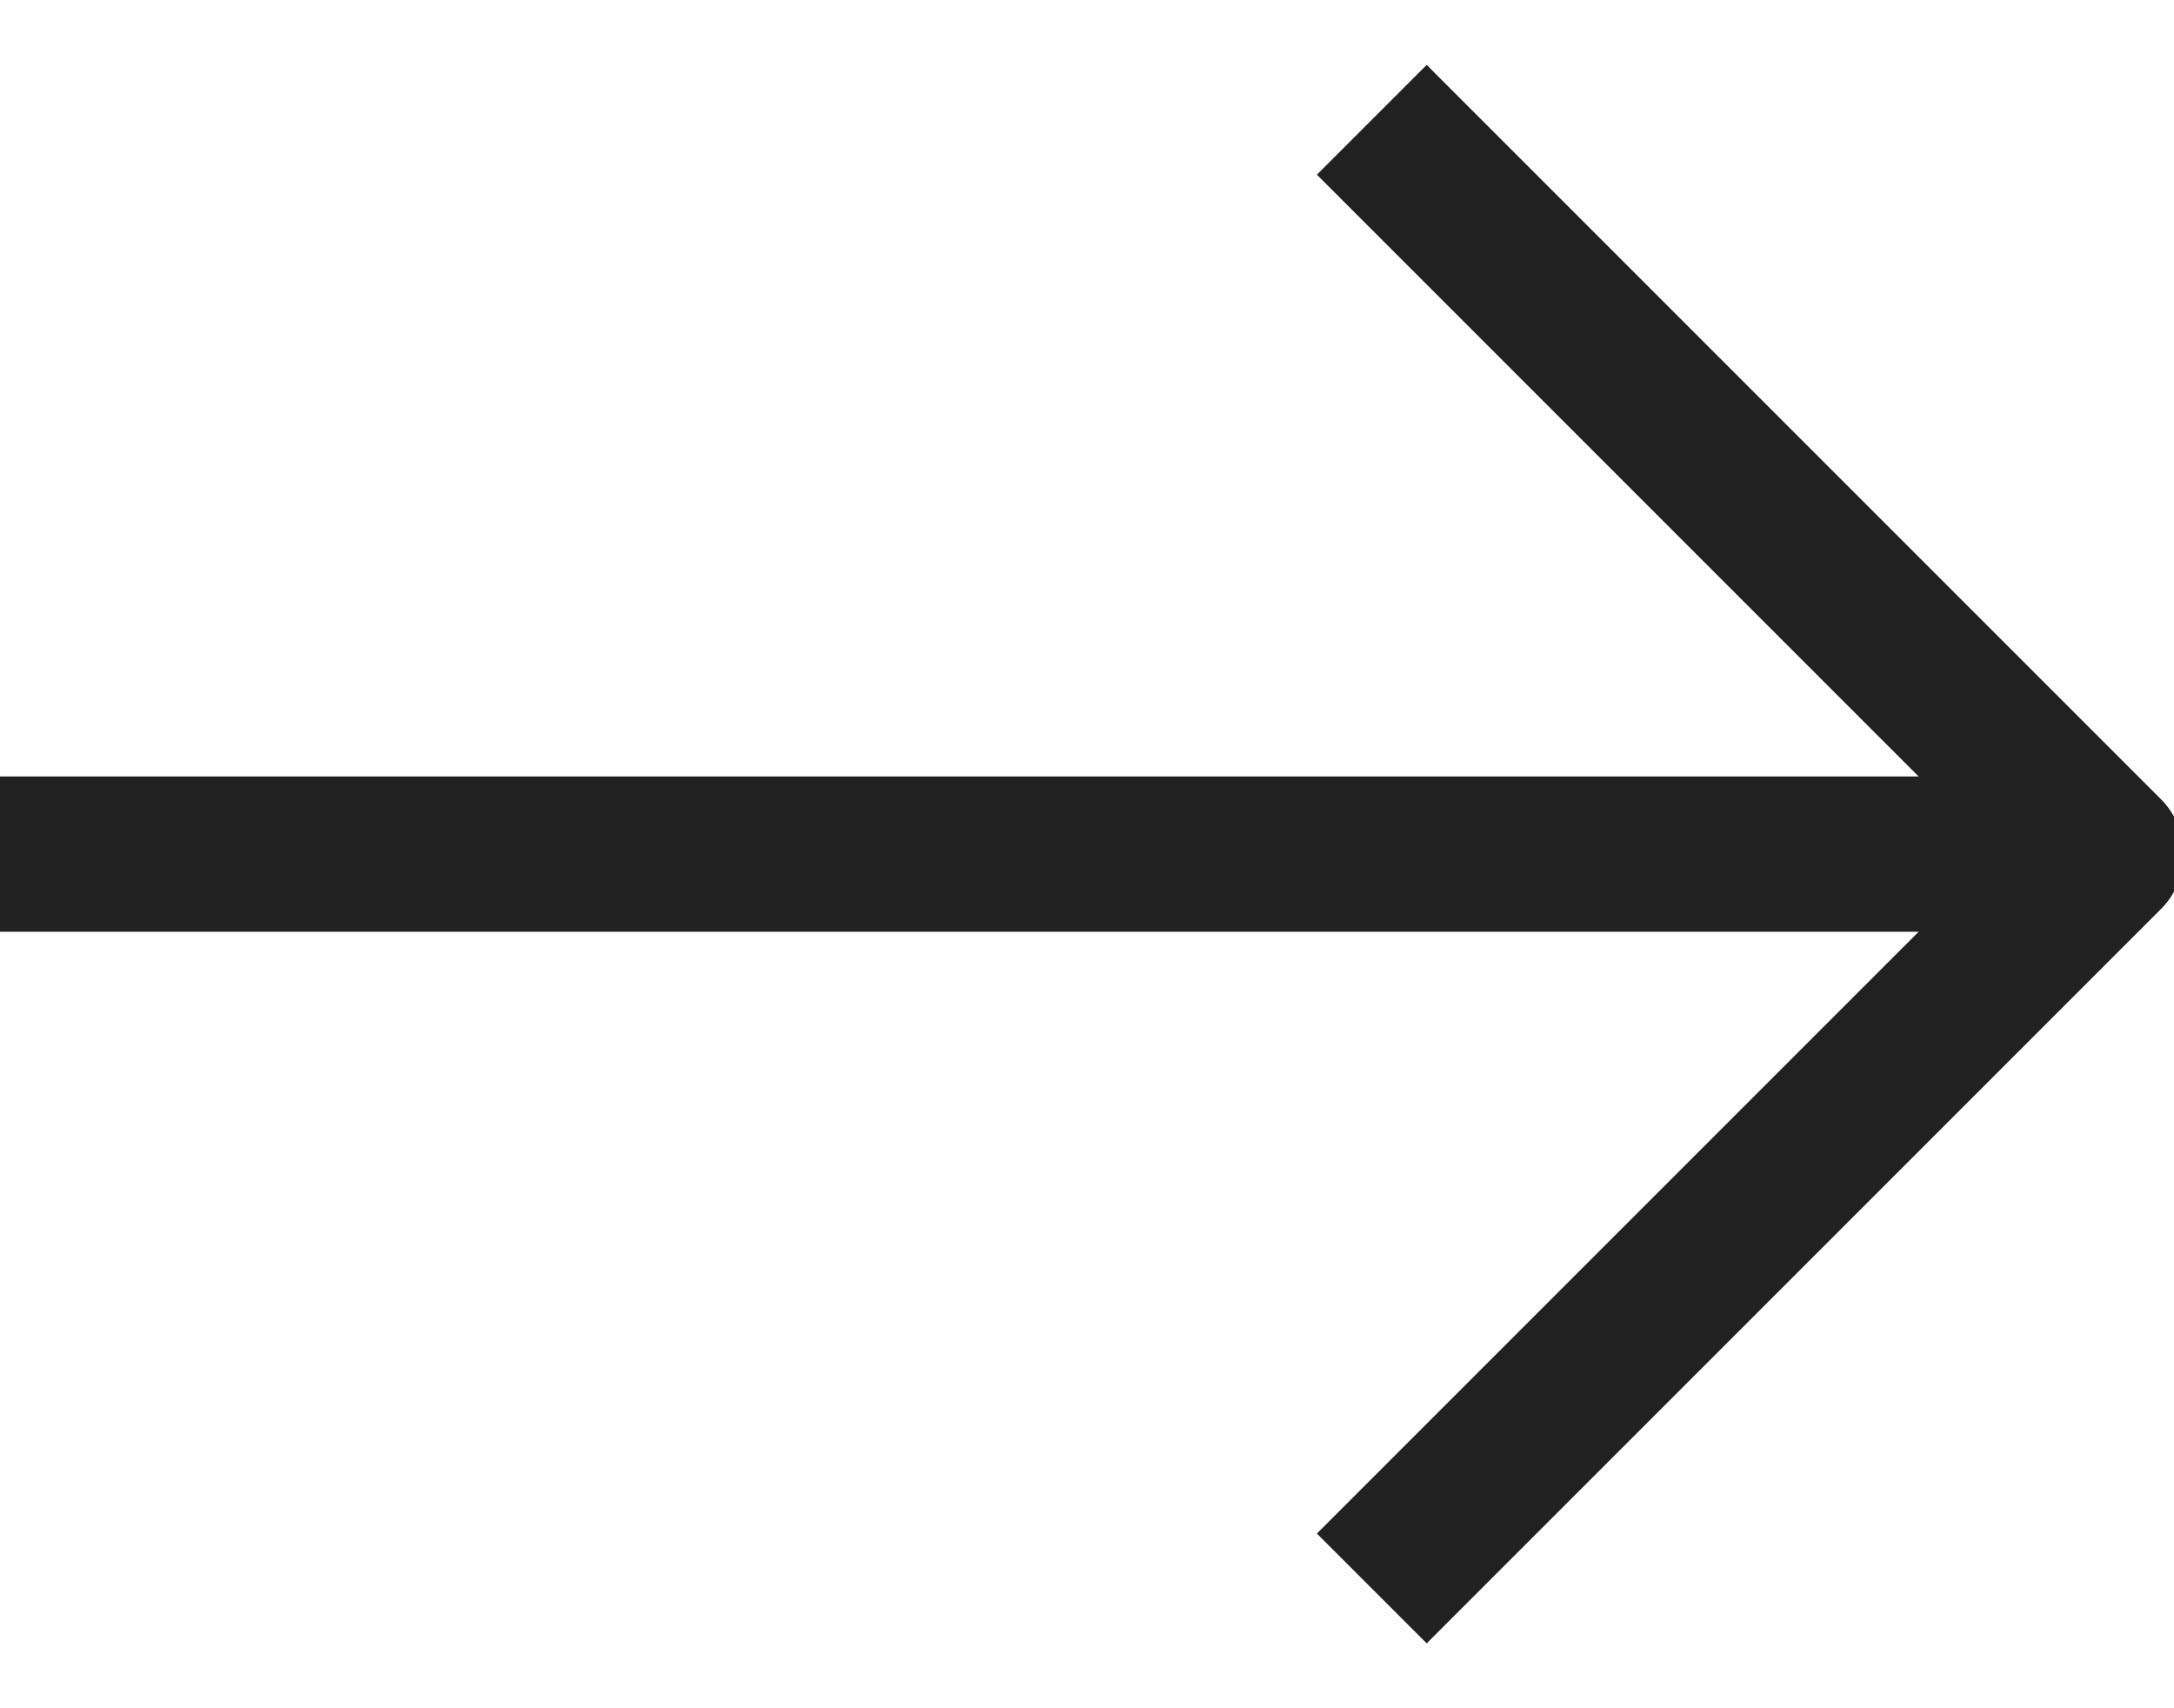
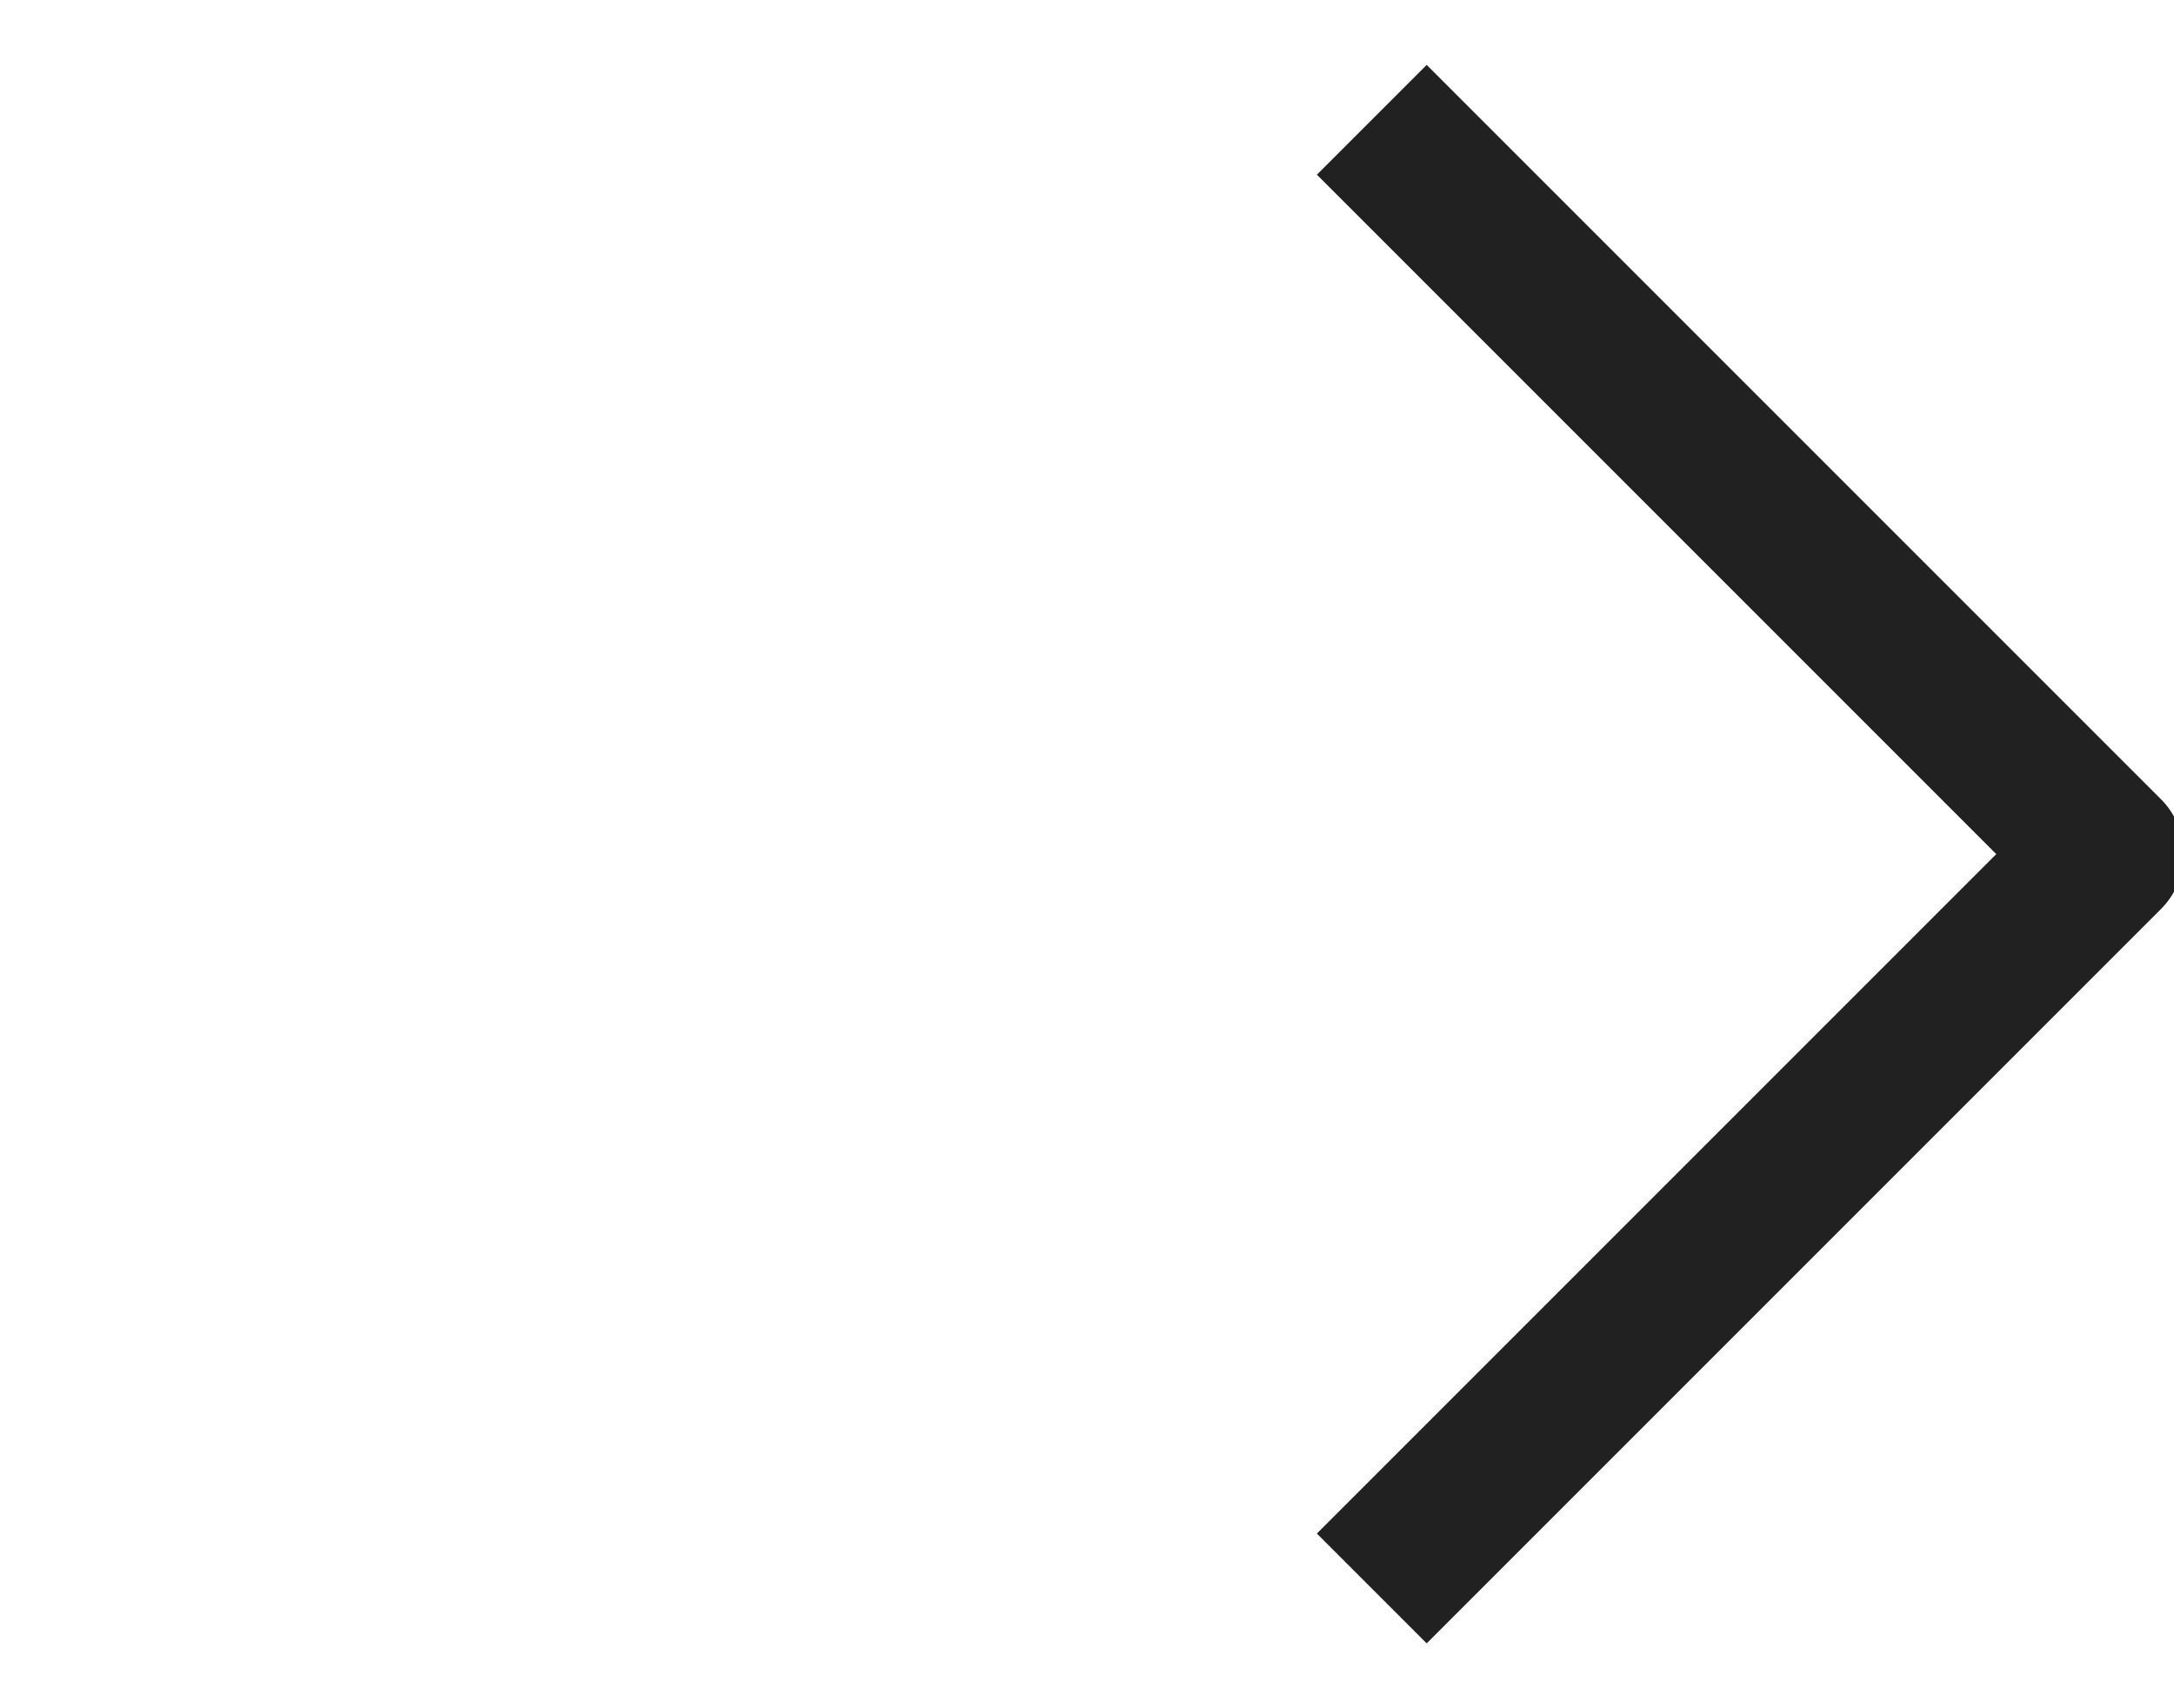
<svg xmlns="http://www.w3.org/2000/svg" width="28" height="22" viewBox="0 0 28 22" fill="none">
-   <path d="M-0.125 11H26.125" stroke="#212121" stroke-width="2" stroke-linecap="square" stroke-linejoin="round" />
  <path d="M18.375 2.25L27.125 11L18.375 19.75" stroke="#212121" stroke-width="2" stroke-linecap="square" stroke-linejoin="round" />
</svg>